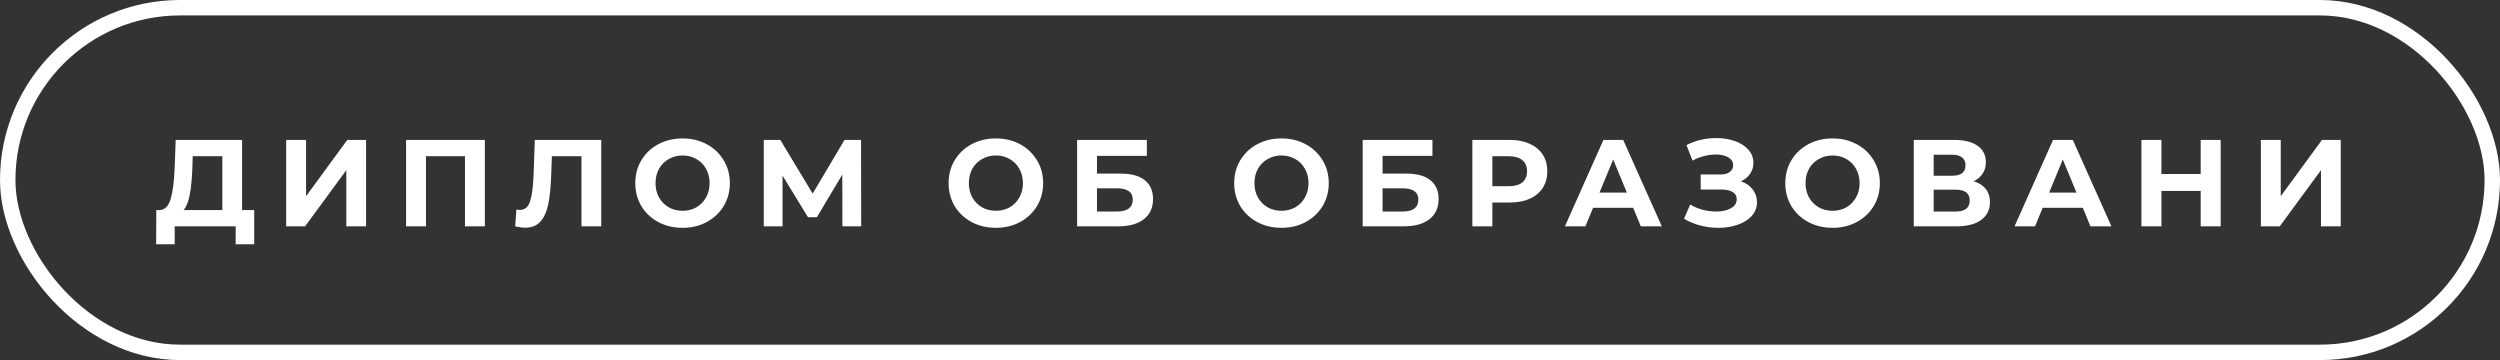
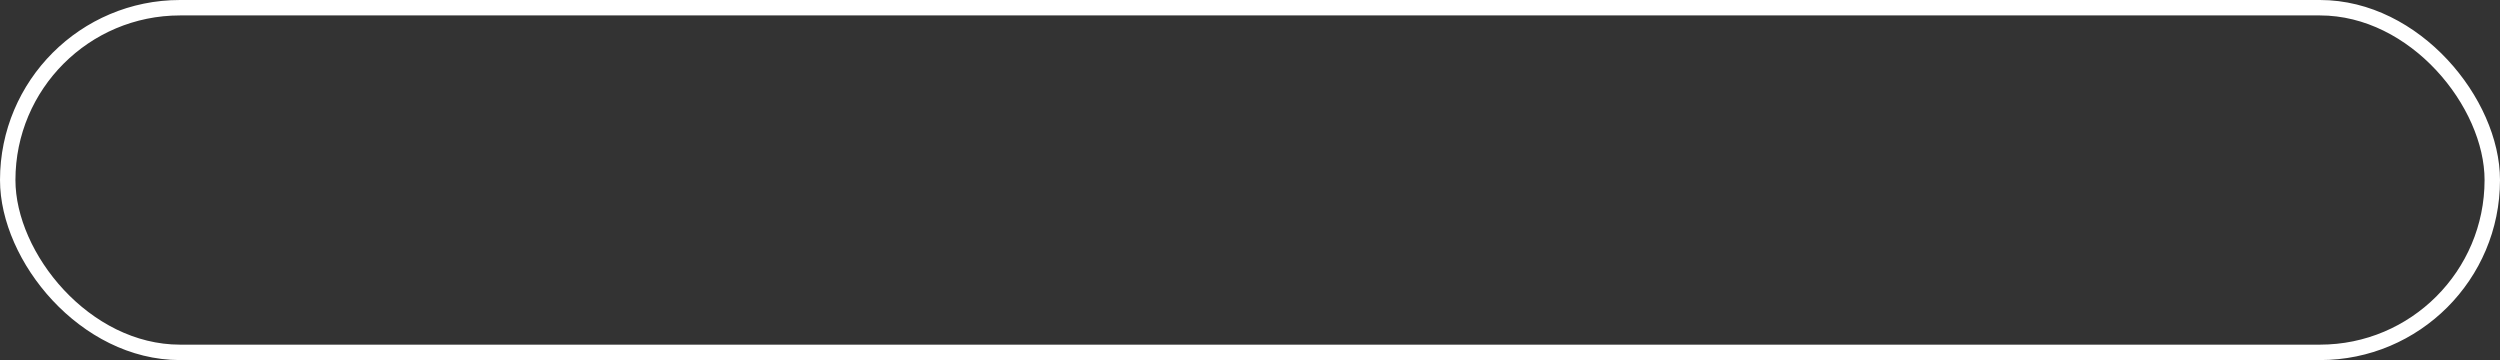
<svg xmlns="http://www.w3.org/2000/svg" width="243" height="35" viewBox="0 0 243 35" fill="none">
  <rect x="0" y="0" width="243" height="35" fill="#333333" stroke="none" />
  <rect x="0.75" y="0.75" width="241.5" height="33.5" rx="16.75" stroke="white" stroke-width="1.5" />
-   <path d="M24.708 20.416V23.74H22.908V22H16.98V23.74H15.18L15.192 20.416H15.528C16.032 20.4 16.388 20.032 16.596 19.312C16.804 18.592 16.932 17.564 16.98 16.228L17.076 13.6H23.532V20.416H24.708ZM18.696 16.408C18.656 17.408 18.572 18.248 18.444 18.928C18.316 19.6 18.12 20.096 17.856 20.416H21.612V15.184H18.732L18.696 16.408ZM27.817 13.6H29.749V19.072L33.757 13.6H35.581V22H33.661V16.54L29.653 22H27.817V13.6ZM47.128 13.6V22H45.196V15.184H41.404V22H39.472V13.6H47.128ZM58.44 13.6V22H56.52V15.184H53.64L53.58 16.936C53.54 18.128 53.444 19.096 53.292 19.84C53.14 20.576 52.884 21.144 52.524 21.544C52.172 21.936 51.676 22.132 51.036 22.132C50.772 22.132 50.452 22.088 50.076 22L50.196 20.356C50.3 20.388 50.416 20.404 50.544 20.404C51.008 20.404 51.332 20.132 51.516 19.588C51.7 19.036 51.816 18.176 51.864 17.008L51.984 13.6H58.44ZM66.346 22.144C65.474 22.144 64.686 21.956 63.982 21.58C63.286 21.204 62.738 20.688 62.338 20.032C61.946 19.368 61.75 18.624 61.75 17.8C61.75 16.976 61.946 16.236 62.338 15.58C62.738 14.916 63.286 14.396 63.982 14.02C64.686 13.644 65.474 13.456 66.346 13.456C67.218 13.456 68.002 13.644 68.698 14.02C69.394 14.396 69.942 14.916 70.342 15.58C70.742 16.236 70.942 16.976 70.942 17.8C70.942 18.624 70.742 19.368 70.342 20.032C69.942 20.688 69.394 21.204 68.698 21.58C68.002 21.956 67.218 22.144 66.346 22.144ZM66.346 20.488C66.842 20.488 67.29 20.376 67.69 20.152C68.09 19.92 68.402 19.6 68.626 19.192C68.858 18.784 68.974 18.32 68.974 17.8C68.974 17.28 68.858 16.816 68.626 16.408C68.402 16 68.09 15.684 67.69 15.46C67.29 15.228 66.842 15.112 66.346 15.112C65.85 15.112 65.402 15.228 65.002 15.46C64.602 15.684 64.286 16 64.054 16.408C63.83 16.816 63.718 17.28 63.718 17.8C63.718 18.32 63.83 18.784 64.054 19.192C64.286 19.6 64.602 19.92 65.002 20.152C65.402 20.376 65.85 20.488 66.346 20.488ZM81.883 22L81.871 16.972L79.399 21.112H78.535L76.063 17.068V22H74.239V13.6H75.847L78.991 18.82L82.087 13.6H83.695L83.707 22H81.883ZM96.8 22.144C95.928 22.144 95.14 21.956 94.436 21.58C93.74 21.204 93.192 20.688 92.792 20.032C92.4 19.368 92.204 18.624 92.204 17.8C92.204 16.976 92.4 16.236 92.792 15.58C93.192 14.916 93.74 14.396 94.436 14.02C95.14 13.644 95.928 13.456 96.8 13.456C97.672 13.456 98.456 13.644 99.152 14.02C99.848 14.396 100.396 14.916 100.796 15.58C101.196 16.236 101.396 16.976 101.396 17.8C101.396 18.624 101.196 19.368 100.796 20.032C100.396 20.688 99.848 21.204 99.152 21.58C98.456 21.956 97.672 22.144 96.8 22.144ZM96.8 20.488C97.296 20.488 97.744 20.376 98.144 20.152C98.544 19.92 98.856 19.6 99.08 19.192C99.312 18.784 99.428 18.32 99.428 17.8C99.428 17.28 99.312 16.816 99.08 16.408C98.856 16 98.544 15.684 98.144 15.46C97.744 15.228 97.296 15.112 96.8 15.112C96.304 15.112 95.856 15.228 95.456 15.46C95.056 15.684 94.74 16 94.508 16.408C94.284 16.816 94.172 17.28 94.172 17.8C94.172 18.32 94.284 18.784 94.508 19.192C94.74 19.6 95.056 19.92 95.456 20.152C95.856 20.376 96.304 20.488 96.8 20.488ZM104.694 13.6H111.474V15.148H106.626V16.876H108.954C109.97 16.876 110.742 17.088 111.27 17.512C111.806 17.936 112.074 18.548 112.074 19.348C112.074 20.188 111.778 20.84 111.186 21.304C110.594 21.768 109.758 22 108.678 22H104.694V13.6ZM108.57 20.56C109.066 20.56 109.446 20.464 109.71 20.272C109.974 20.072 110.106 19.784 110.106 19.408C110.106 18.672 109.594 18.304 108.57 18.304H106.626V20.56H108.57ZM124.56 22.144C123.688 22.144 122.9 21.956 122.196 21.58C121.5 21.204 120.952 20.688 120.552 20.032C120.16 19.368 119.964 18.624 119.964 17.8C119.964 16.976 120.16 16.236 120.552 15.58C120.952 14.916 121.5 14.396 122.196 14.02C122.9 13.644 123.688 13.456 124.56 13.456C125.432 13.456 126.216 13.644 126.912 14.02C127.608 14.396 128.156 14.916 128.556 15.58C128.956 16.236 129.156 16.976 129.156 17.8C129.156 18.624 128.956 19.368 128.556 20.032C128.156 20.688 127.608 21.204 126.912 21.58C126.216 21.956 125.432 22.144 124.56 22.144ZM124.56 20.488C125.056 20.488 125.504 20.376 125.904 20.152C126.304 19.92 126.616 19.6 126.84 19.192C127.072 18.784 127.188 18.32 127.188 17.8C127.188 17.28 127.072 16.816 126.84 16.408C126.616 16 126.304 15.684 125.904 15.46C125.504 15.228 125.056 15.112 124.56 15.112C124.064 15.112 123.616 15.228 123.216 15.46C122.816 15.684 122.5 16 122.268 16.408C122.044 16.816 121.932 17.28 121.932 17.8C121.932 18.32 122.044 18.784 122.268 19.192C122.5 19.6 122.816 19.92 123.216 20.152C123.616 20.376 124.064 20.488 124.56 20.488ZM132.453 13.6H139.233V15.148H134.385V16.876H136.713C137.729 16.876 138.501 17.088 139.029 17.512C139.565 17.936 139.833 18.548 139.833 19.348C139.833 20.188 139.537 20.84 138.945 21.304C138.353 21.768 137.517 22 136.437 22H132.453V13.6ZM136.329 20.56C136.825 20.56 137.205 20.464 137.469 20.272C137.733 20.072 137.865 19.784 137.865 19.408C137.865 18.672 137.353 18.304 136.329 18.304H134.385V20.56H136.329ZM146.749 13.6C147.493 13.6 148.137 13.724 148.681 13.972C149.233 14.22 149.657 14.572 149.953 15.028C150.249 15.484 150.397 16.024 150.397 16.648C150.397 17.264 150.249 17.804 149.953 18.268C149.657 18.724 149.233 19.076 148.681 19.324C148.137 19.564 147.493 19.684 146.749 19.684H145.057V22H143.113V13.6H146.749ZM146.641 18.1C147.225 18.1 147.669 17.976 147.973 17.728C148.277 17.472 148.429 17.112 148.429 16.648C148.429 16.176 148.277 15.816 147.973 15.568C147.669 15.312 147.225 15.184 146.641 15.184H145.057V18.1H146.641ZM158.745 20.2H154.845L154.101 22H152.109L155.853 13.6H157.773L161.529 22H159.489L158.745 20.2ZM158.133 18.724L156.801 15.508L155.469 18.724H158.133ZM169.219 17.62C169.707 17.788 170.087 18.052 170.359 18.412C170.639 18.764 170.779 19.176 170.779 19.648C170.779 20.16 170.611 20.604 170.275 20.98C169.939 21.356 169.483 21.644 168.907 21.844C168.339 22.044 167.715 22.144 167.035 22.144C166.459 22.144 165.883 22.072 165.307 21.928C164.739 21.784 164.199 21.564 163.687 21.268L164.287 19.876C164.655 20.1 165.059 20.272 165.499 20.392C165.947 20.504 166.383 20.56 166.807 20.56C167.383 20.56 167.859 20.456 168.235 20.248C168.619 20.04 168.811 19.748 168.811 19.372C168.811 19.06 168.679 18.824 168.415 18.664C168.159 18.504 167.807 18.424 167.359 18.424H165.307V16.96H167.215C167.607 16.96 167.911 16.88 168.127 16.72C168.351 16.56 168.463 16.34 168.463 16.06C168.463 15.732 168.303 15.476 167.983 15.292C167.671 15.108 167.267 15.016 166.771 15.016C166.403 15.016 166.023 15.068 165.631 15.172C165.239 15.268 164.867 15.416 164.515 15.616L163.927 14.104C164.815 13.648 165.775 13.42 166.807 13.42C167.463 13.42 168.067 13.516 168.619 13.708C169.171 13.9 169.611 14.18 169.939 14.548C170.267 14.916 170.431 15.344 170.431 15.832C170.431 16.232 170.323 16.588 170.107 16.9C169.891 17.212 169.595 17.452 169.219 17.62ZM178.126 22.144C177.254 22.144 176.466 21.956 175.762 21.58C175.066 21.204 174.518 20.688 174.118 20.032C173.726 19.368 173.53 18.624 173.53 17.8C173.53 16.976 173.726 16.236 174.118 15.58C174.518 14.916 175.066 14.396 175.762 14.02C176.466 13.644 177.254 13.456 178.126 13.456C178.998 13.456 179.782 13.644 180.478 14.02C181.174 14.396 181.722 14.916 182.122 15.58C182.522 16.236 182.722 16.976 182.722 17.8C182.722 18.624 182.522 19.368 182.122 20.032C181.722 20.688 181.174 21.204 180.478 21.58C179.782 21.956 178.998 22.144 178.126 22.144ZM178.126 20.488C178.622 20.488 179.07 20.376 179.47 20.152C179.87 19.92 180.182 19.6 180.406 19.192C180.638 18.784 180.754 18.32 180.754 17.8C180.754 17.28 180.638 16.816 180.406 16.408C180.182 16 179.87 15.684 179.47 15.46C179.07 15.228 178.622 15.112 178.126 15.112C177.63 15.112 177.182 15.228 176.782 15.46C176.382 15.684 176.066 16 175.834 16.408C175.61 16.816 175.498 17.28 175.498 17.8C175.498 18.32 175.61 18.784 175.834 19.192C176.066 19.6 176.382 19.92 176.782 20.152C177.182 20.376 177.63 20.488 178.126 20.488ZM191.84 17.62C192.352 17.772 192.744 18.02 193.016 18.364C193.288 18.708 193.424 19.132 193.424 19.636C193.424 20.38 193.14 20.96 192.572 21.376C192.012 21.792 191.208 22 190.16 22H186.02V13.6H189.932C190.908 13.6 191.668 13.788 192.212 14.164C192.756 14.54 193.028 15.076 193.028 15.772C193.028 16.188 192.924 16.556 192.716 16.876C192.508 17.188 192.216 17.436 191.84 17.62ZM187.952 17.08H189.764C190.188 17.08 190.508 16.996 190.724 16.828C190.94 16.652 191.048 16.396 191.048 16.06C191.048 15.732 190.936 15.48 190.712 15.304C190.496 15.128 190.18 15.04 189.764 15.04H187.952V17.08ZM190.088 20.56C191 20.56 191.456 20.2 191.456 19.48C191.456 18.784 191 18.436 190.088 18.436H187.952V20.56H190.088ZM202.449 20.2H198.549L197.805 22H195.813L199.557 13.6H201.477L205.233 22H203.193L202.449 20.2ZM201.837 18.724L200.505 15.508L199.173 18.724H201.837ZM215.851 13.6V22H213.907V18.556H210.091V22H208.147V13.6H210.091V16.912H213.907V13.6H215.851ZM219.756 13.6H221.688V19.072L225.696 13.6H227.52V22H225.6V16.54L221.592 22H219.756V13.6Z" fill="white" />
</svg>